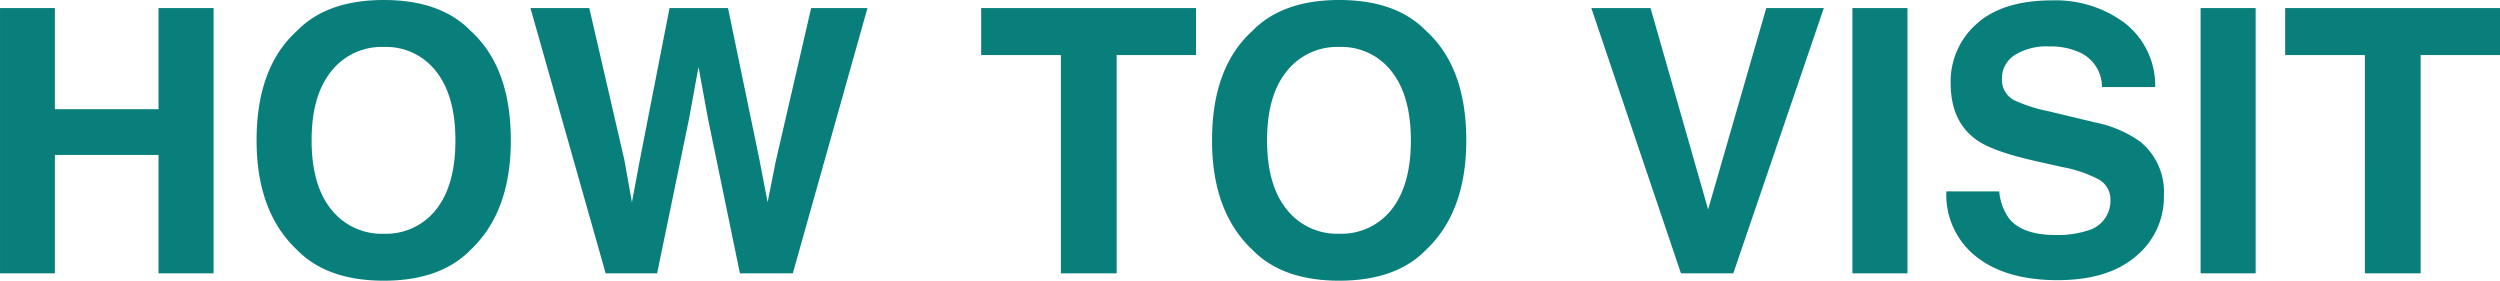
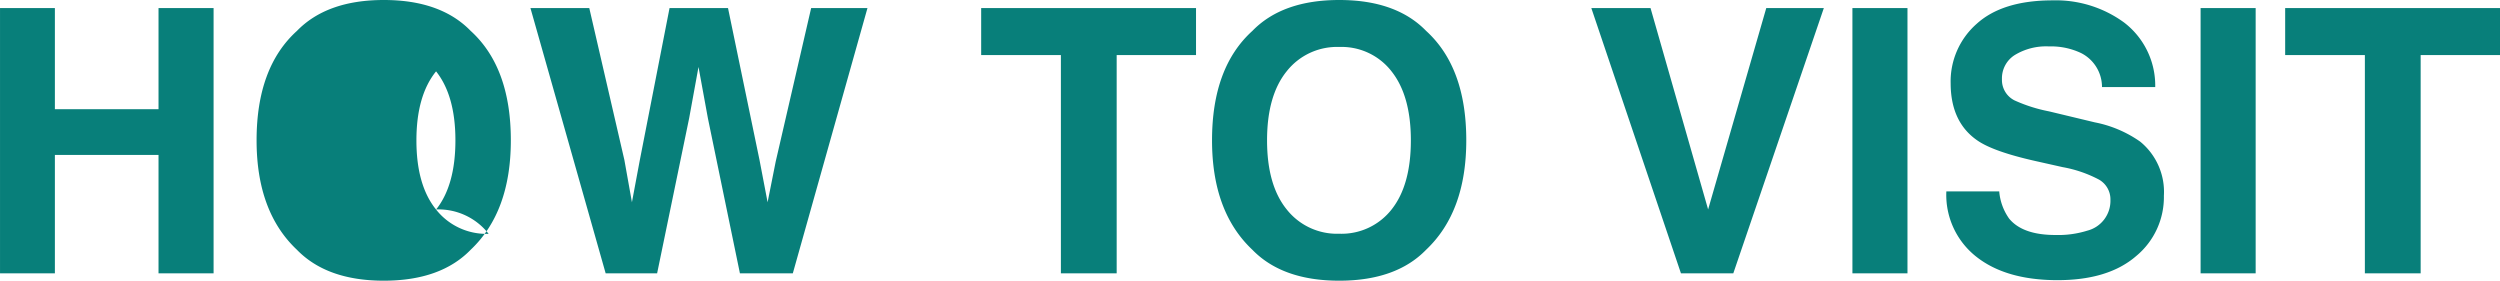
<svg xmlns="http://www.w3.org/2000/svg" width="305.288" height="34.277" viewBox="0 0 305.288 34.277">
-   <path id="Path_4758" data-name="Path 4758" d="M-131.858,0V-14.458h-12.656V0h-6.7V-32.388h6.7v12.349h12.656V-32.388h6.724V0Zm27.51.9q-6.943,0-10.613-3.779-4.922-4.636-4.922-13.359,0-8.9,4.922-13.359,3.669-3.779,10.613-3.779T-93.735-29.6q4.9,4.46,4.9,13.359,0,8.723-4.9,13.359Q-97.4.9-104.348.9Zm6.394-8.7q2.351-2.966,2.351-8.437,0-5.449-2.362-8.427a7.719,7.719,0,0,0-6.383-2.977,7.823,7.823,0,0,0-6.416,2.966q-2.4,2.966-2.4,8.438t2.4,8.438a7.823,7.823,0,0,0,6.416,2.966A7.761,7.761,0,0,0-97.954-7.8Zm45.791-24.587h6.877L-54.4,0h-6.46l-3.911-18.94L-65.918-25.2l-1.143,6.262L-70.972,0h-6.284L-86.44-32.388h7.185l4.285,18.545.923,5.164.945-5.054,3.647-18.655h7.141l3.845,18.545.989,5.164.989-4.966Zm47,0v5.735h-9.69V0h-6.812V-26.653H-31.4v-5.735ZM12.327.9Q5.383.9,1.714-2.878-3.208-7.515-3.208-16.238q0-8.9,4.922-13.359,3.669-3.779,10.613-3.779T22.939-29.6q4.9,4.46,4.9,13.359,0,8.723-4.9,13.359Q19.27.9,12.327.9Zm6.394-8.7q2.351-2.966,2.351-8.437,0-5.449-2.362-8.427a7.719,7.719,0,0,0-6.383-2.977,7.823,7.823,0,0,0-6.416,2.966q-2.4,2.966-2.4,8.438T5.911-7.8a7.823,7.823,0,0,0,6.416,2.966A7.761,7.761,0,0,0,18.721-7.8ZM43.11-32.388h7.229L57.371-7.8l7.1-24.587H71.5L60.447,0H54.053Zm31.882,0h6.724V0H74.993ZM99.778-4.68a11.918,11.918,0,0,0,3.889-.527A3.758,3.758,0,0,0,106.5-8.965a2.772,2.772,0,0,0-1.406-2.483,15.122,15.122,0,0,0-4.417-1.516l-3.428-.769q-5.054-1.143-6.987-2.483-3.274-2.241-3.274-7.009a9.36,9.36,0,0,1,3.164-7.229q3.164-2.878,9.294-2.878a14.131,14.131,0,0,1,8.734,2.714,9.689,9.689,0,0,1,3.79,7.877h-6.5a4.646,4.646,0,0,0-2.549-4.153,8.548,8.548,0,0,0-3.933-.813,7.343,7.343,0,0,0-4.175,1.055,3.359,3.359,0,0,0-1.56,2.944,2.787,2.787,0,0,0,1.538,2.593,18.828,18.828,0,0,0,4.219,1.34l5.581,1.34a14.429,14.429,0,0,1,5.537,2.351,7.919,7.919,0,0,1,2.9,6.614A9.334,9.334,0,0,1,109.633-2.1Q106.238.835,100.042.835q-6.328,0-9.954-2.889A9.6,9.6,0,0,1,86.462-10h6.46A6.651,6.651,0,0,0,94.131-6.68Q95.779-4.68,99.778-4.68ZM117.51-32.388h6.724V0H117.51Zm36.563,0v5.735h-9.69V0h-6.812V-26.653h-9.734v-5.735Z" transform="translate(151.216 33.376)" fill="#087f7a" />
+   <path id="Path_4758" data-name="Path 4758" d="M-131.858,0V-14.458h-12.656V0h-6.7V-32.388h6.7v12.349h12.656V-32.388h6.724V0Zm27.51.9q-6.943,0-10.613-3.779-4.922-4.636-4.922-13.359,0-8.9,4.922-13.359,3.669-3.779,10.613-3.779T-93.735-29.6q4.9,4.46,4.9,13.359,0,8.723-4.9,13.359Q-97.4.9-104.348.9Zm6.394-8.7q2.351-2.966,2.351-8.437,0-5.449-2.362-8.427q-2.4,2.966-2.4,8.438t2.4,8.438a7.823,7.823,0,0,0,6.416,2.966A7.761,7.761,0,0,0-97.954-7.8Zm45.791-24.587h6.877L-54.4,0h-6.46l-3.911-18.94L-65.918-25.2l-1.143,6.262L-70.972,0h-6.284L-86.44-32.388h7.185l4.285,18.545.923,5.164.945-5.054,3.647-18.655h7.141l3.845,18.545.989,5.164.989-4.966Zm47,0v5.735h-9.69V0h-6.812V-26.653H-31.4v-5.735ZM12.327.9Q5.383.9,1.714-2.878-3.208-7.515-3.208-16.238q0-8.9,4.922-13.359,3.669-3.779,10.613-3.779T22.939-29.6q4.9,4.46,4.9,13.359,0,8.723-4.9,13.359Q19.27.9,12.327.9Zm6.394-8.7q2.351-2.966,2.351-8.437,0-5.449-2.362-8.427a7.719,7.719,0,0,0-6.383-2.977,7.823,7.823,0,0,0-6.416,2.966q-2.4,2.966-2.4,8.438T5.911-7.8a7.823,7.823,0,0,0,6.416,2.966A7.761,7.761,0,0,0,18.721-7.8ZM43.11-32.388h7.229L57.371-7.8l7.1-24.587H71.5L60.447,0H54.053Zm31.882,0h6.724V0H74.993ZM99.778-4.68a11.918,11.918,0,0,0,3.889-.527A3.758,3.758,0,0,0,106.5-8.965a2.772,2.772,0,0,0-1.406-2.483,15.122,15.122,0,0,0-4.417-1.516l-3.428-.769q-5.054-1.143-6.987-2.483-3.274-2.241-3.274-7.009a9.36,9.36,0,0,1,3.164-7.229q3.164-2.878,9.294-2.878a14.131,14.131,0,0,1,8.734,2.714,9.689,9.689,0,0,1,3.79,7.877h-6.5a4.646,4.646,0,0,0-2.549-4.153,8.548,8.548,0,0,0-3.933-.813,7.343,7.343,0,0,0-4.175,1.055,3.359,3.359,0,0,0-1.56,2.944,2.787,2.787,0,0,0,1.538,2.593,18.828,18.828,0,0,0,4.219,1.34l5.581,1.34a14.429,14.429,0,0,1,5.537,2.351,7.919,7.919,0,0,1,2.9,6.614A9.334,9.334,0,0,1,109.633-2.1Q106.238.835,100.042.835q-6.328,0-9.954-2.889A9.6,9.6,0,0,1,86.462-10h6.46A6.651,6.651,0,0,0,94.131-6.68Q95.779-4.68,99.778-4.68ZM117.51-32.388h6.724V0H117.51Zm36.563,0v5.735h-9.69V0h-6.812V-26.653h-9.734v-5.735Z" transform="translate(151.216 33.376)" fill="#087f7a" />
</svg>